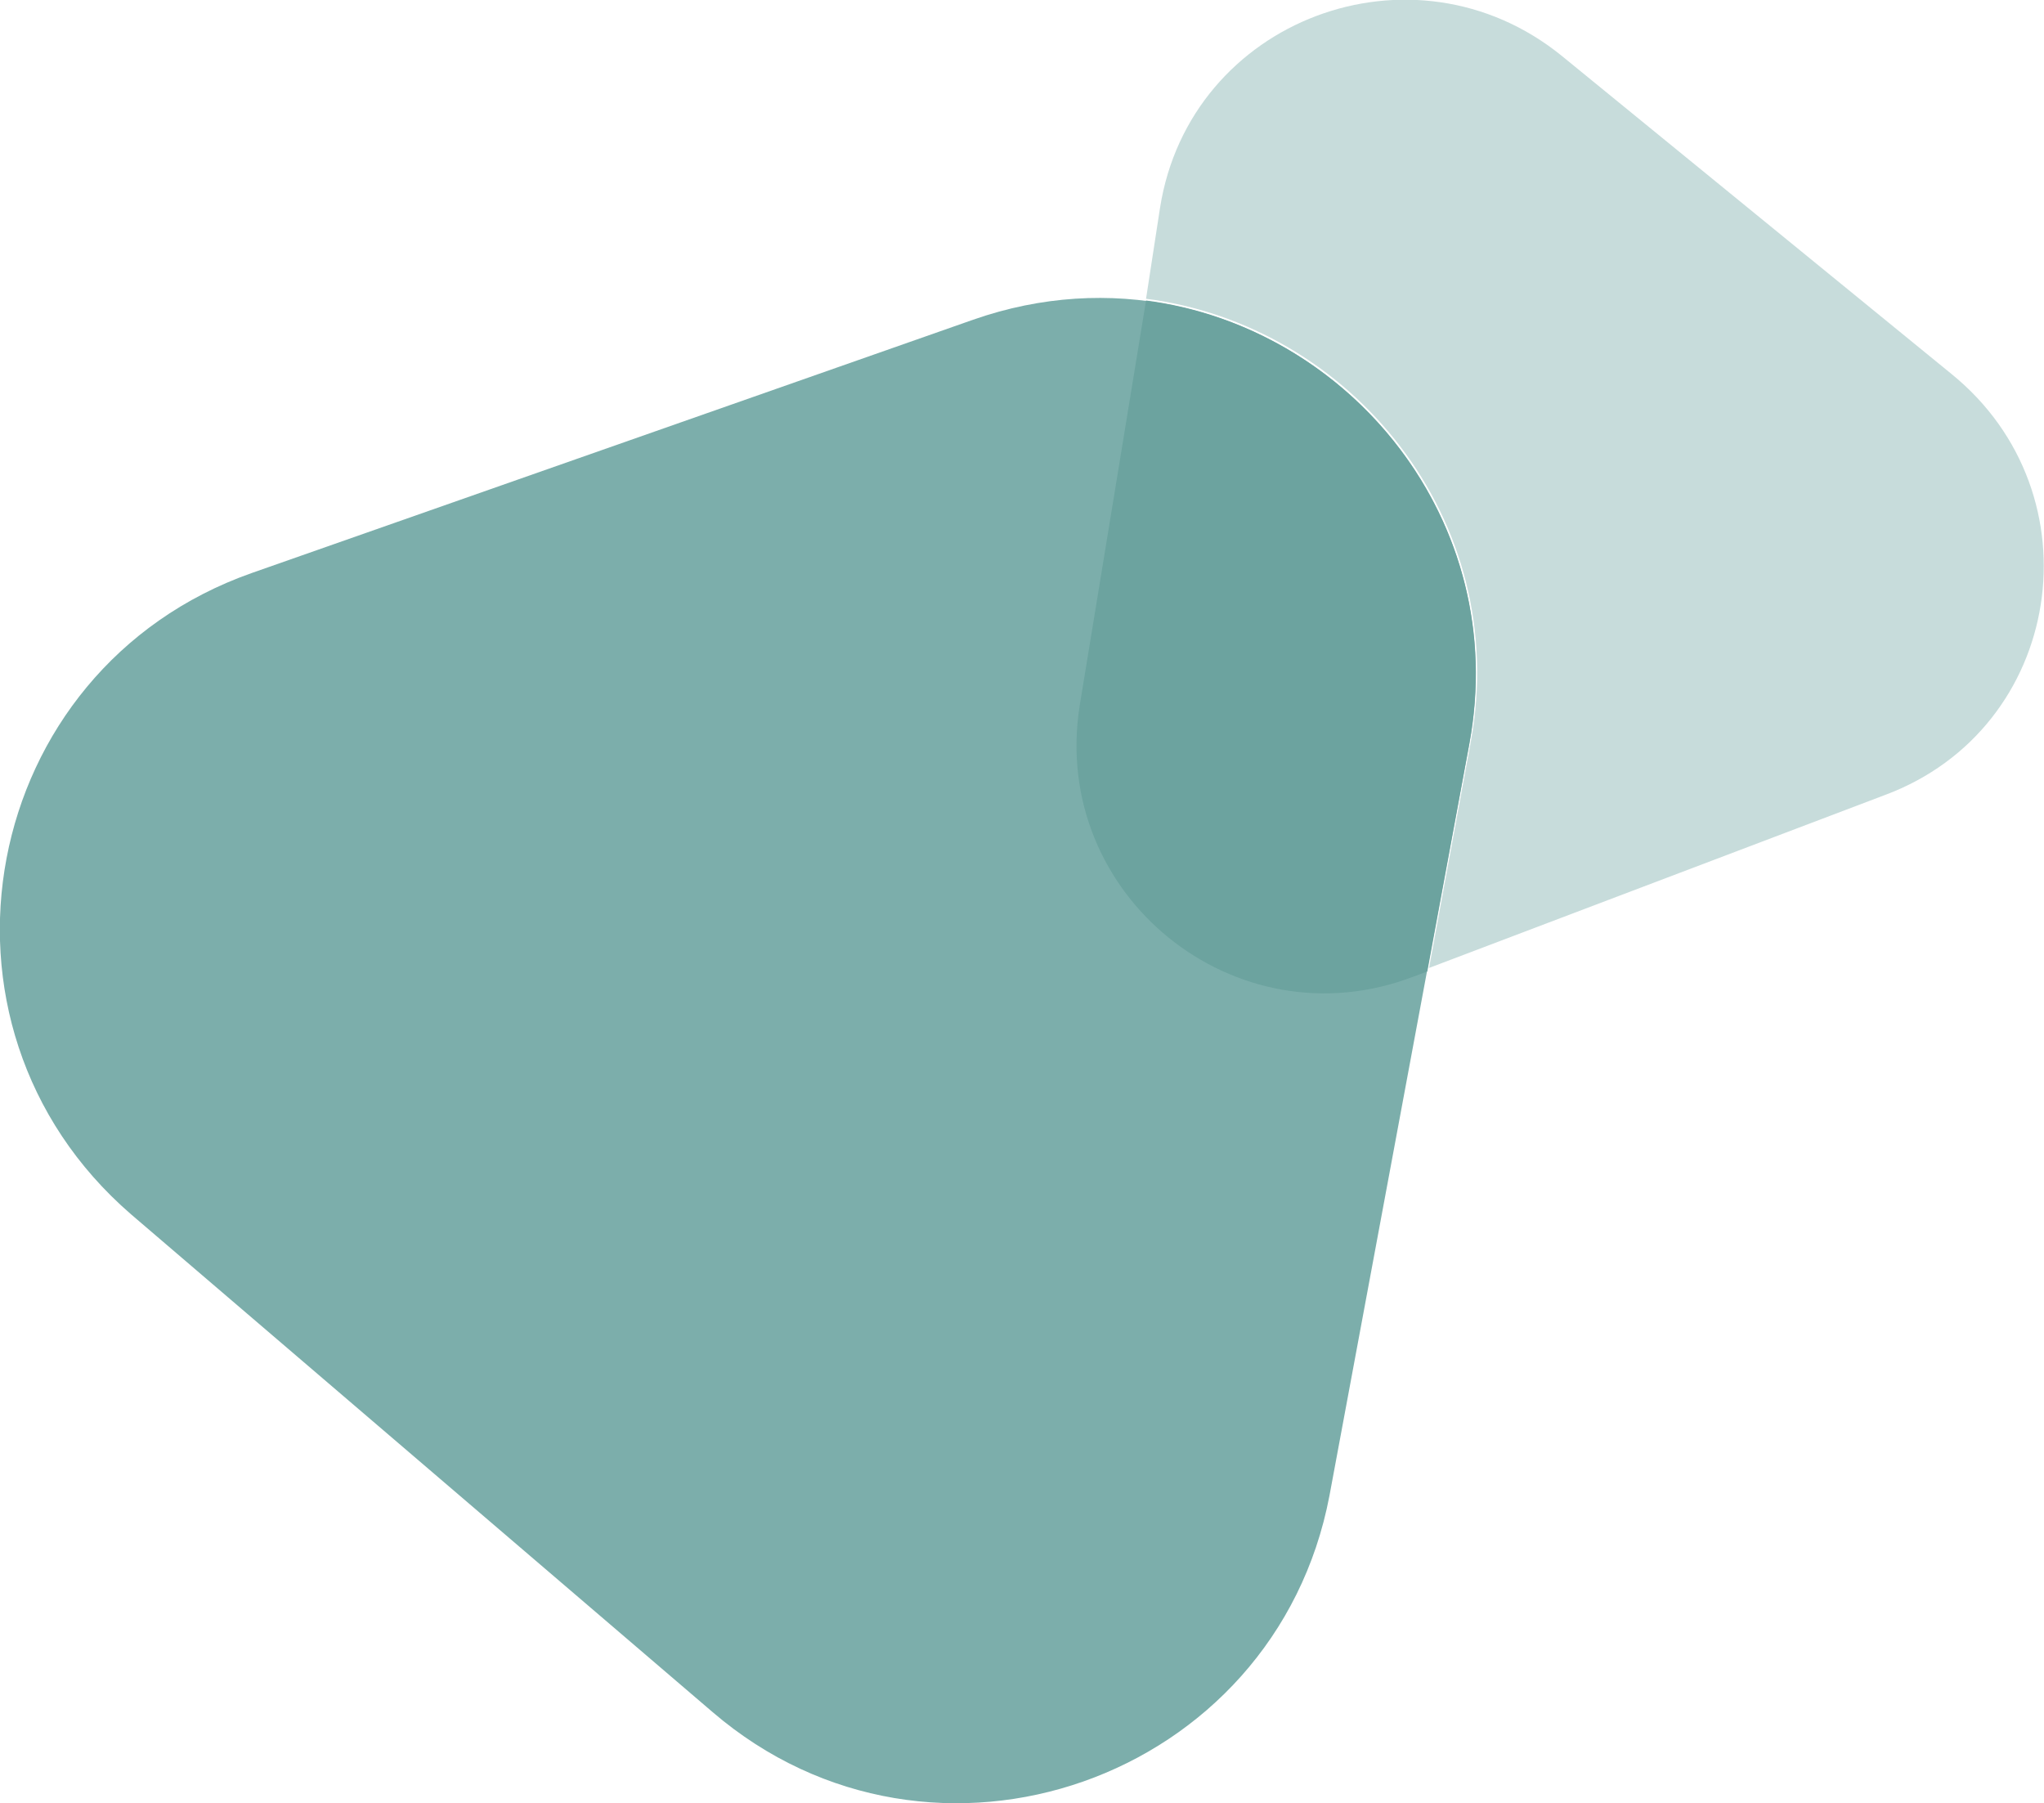
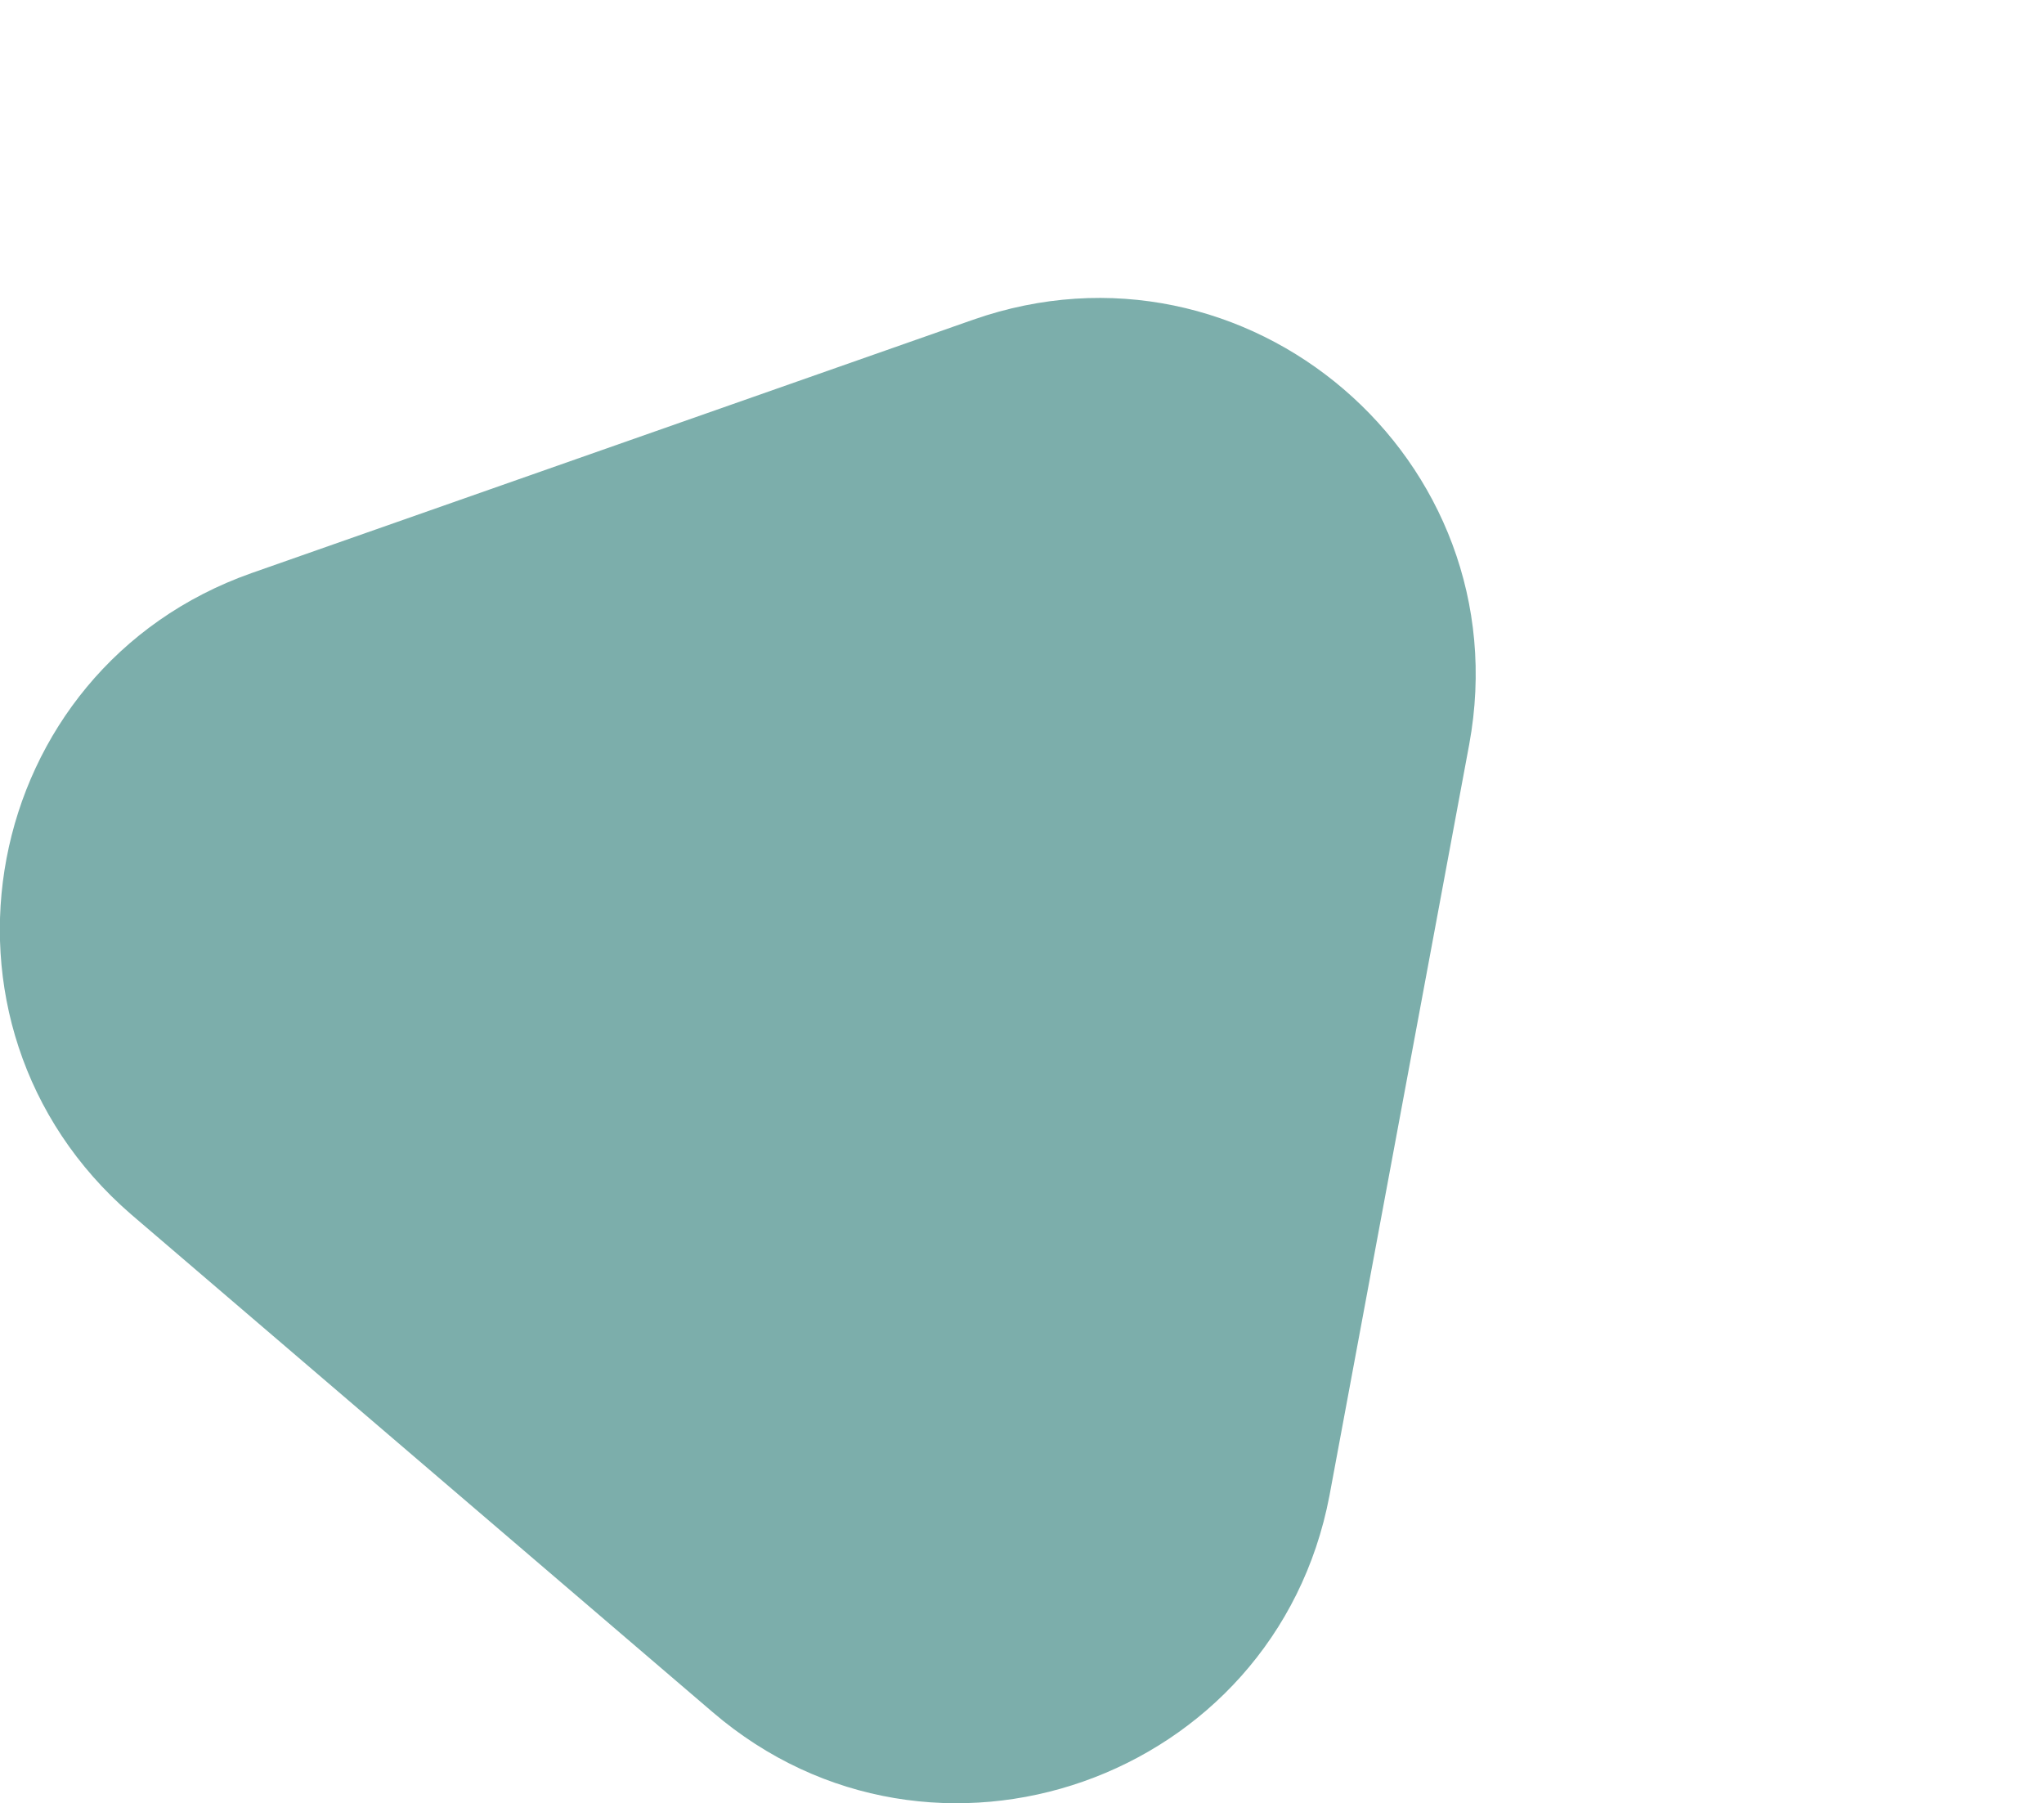
<svg xmlns="http://www.w3.org/2000/svg" version="1.1" id="Layer_1" x="0px" y="0px" viewBox="0 0 117 103.2" style="enable-background:new 0 0 117 103.2;" xml:space="preserve">
  <style type="text/css">
	.st0{fill:#7CAEAB;}
	.st1{fill:#C7DCDB;}
	.st2{fill:#6CA39F;}
</style>
  <path class="st0" d="M55.7,18.3L14.4,32.8C-1.2,38.3-5.1,58.6,7.5,69.5L40.8,98c12.6,10.8,32.2,3.9,35.3-12.4l8-43  C87.1,26.3,71.4,12.8,55.7,18.3z" />
-   <path class="st1" d="M111.7,21.4L89.4,3.2c-8.5-6.9-21.3-2.1-23,8.7l-0.8,5.2c11.7,1.5,20.9,12.6,18.6,25.3l-2.4,13l26.1-9.9  C118.1,41.7,120.2,28.3,111.7,21.4z" />
-   <path class="st2" d="M65.6,17.2l-3.8,23.2c-1.7,10.8,8.9,19.4,19.1,15.5l0.8-0.3l2.4-13C86.5,29.8,77.2,18.7,65.6,17.2z" />
</svg>